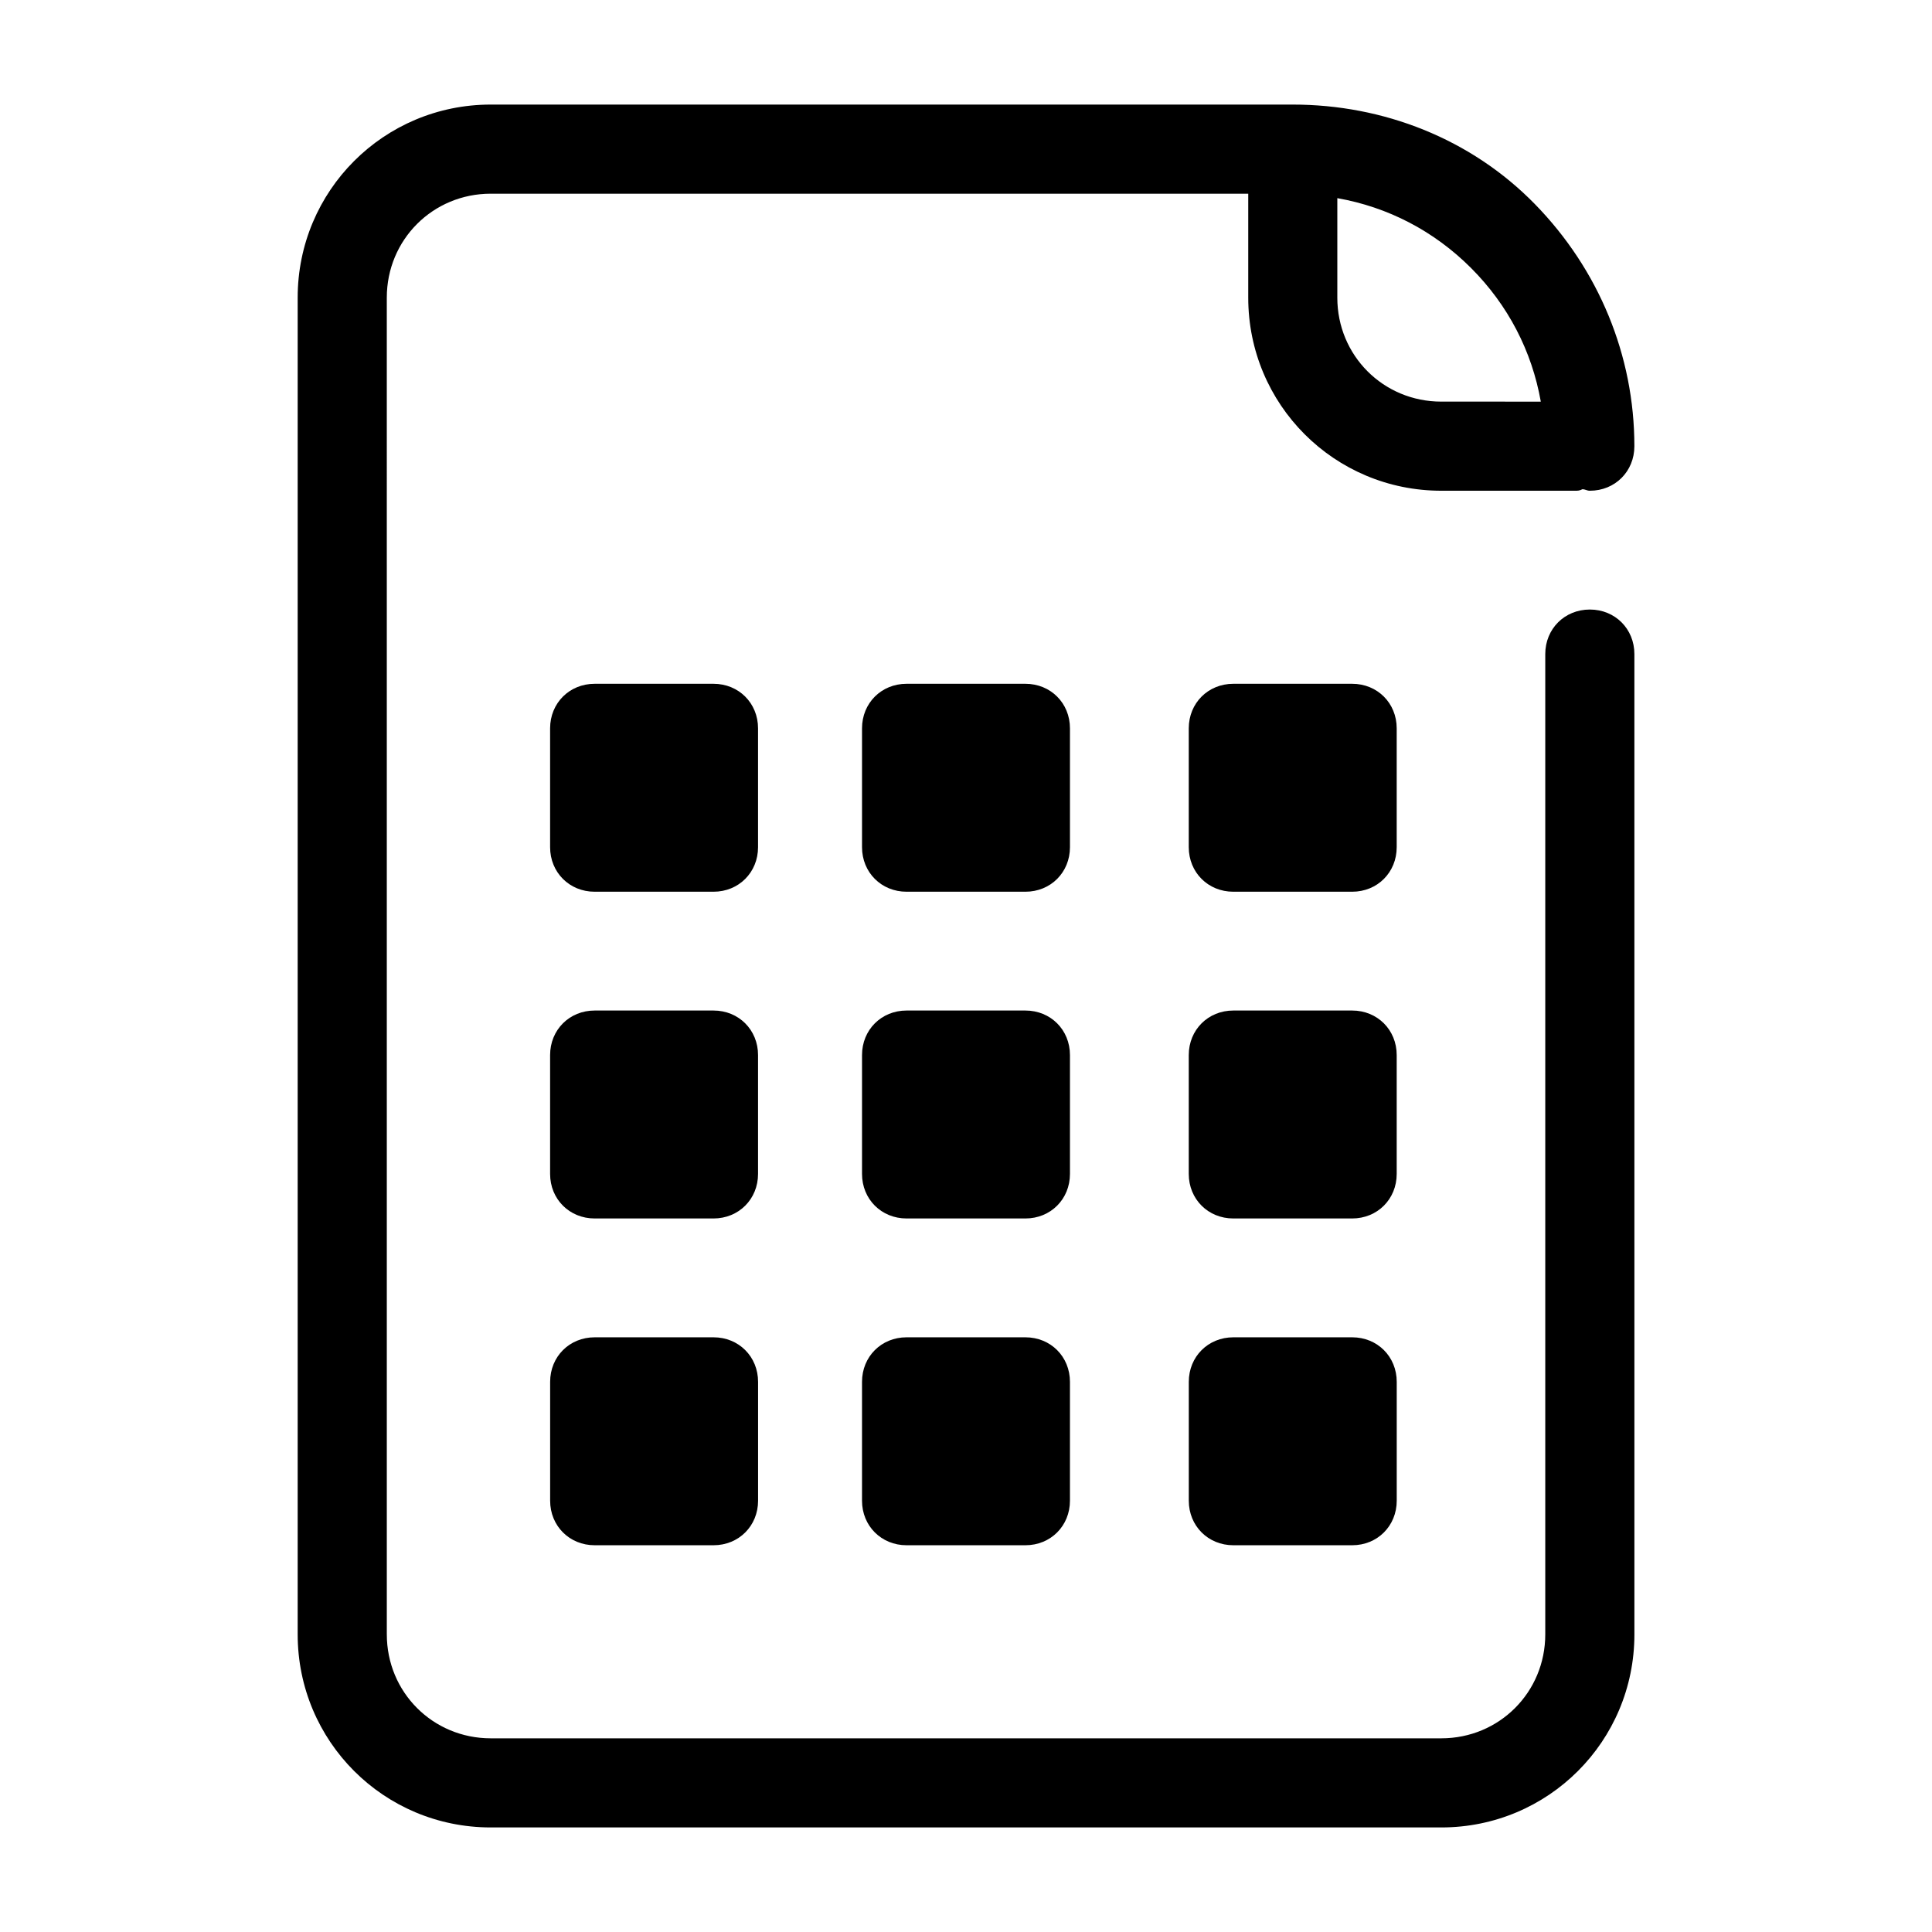
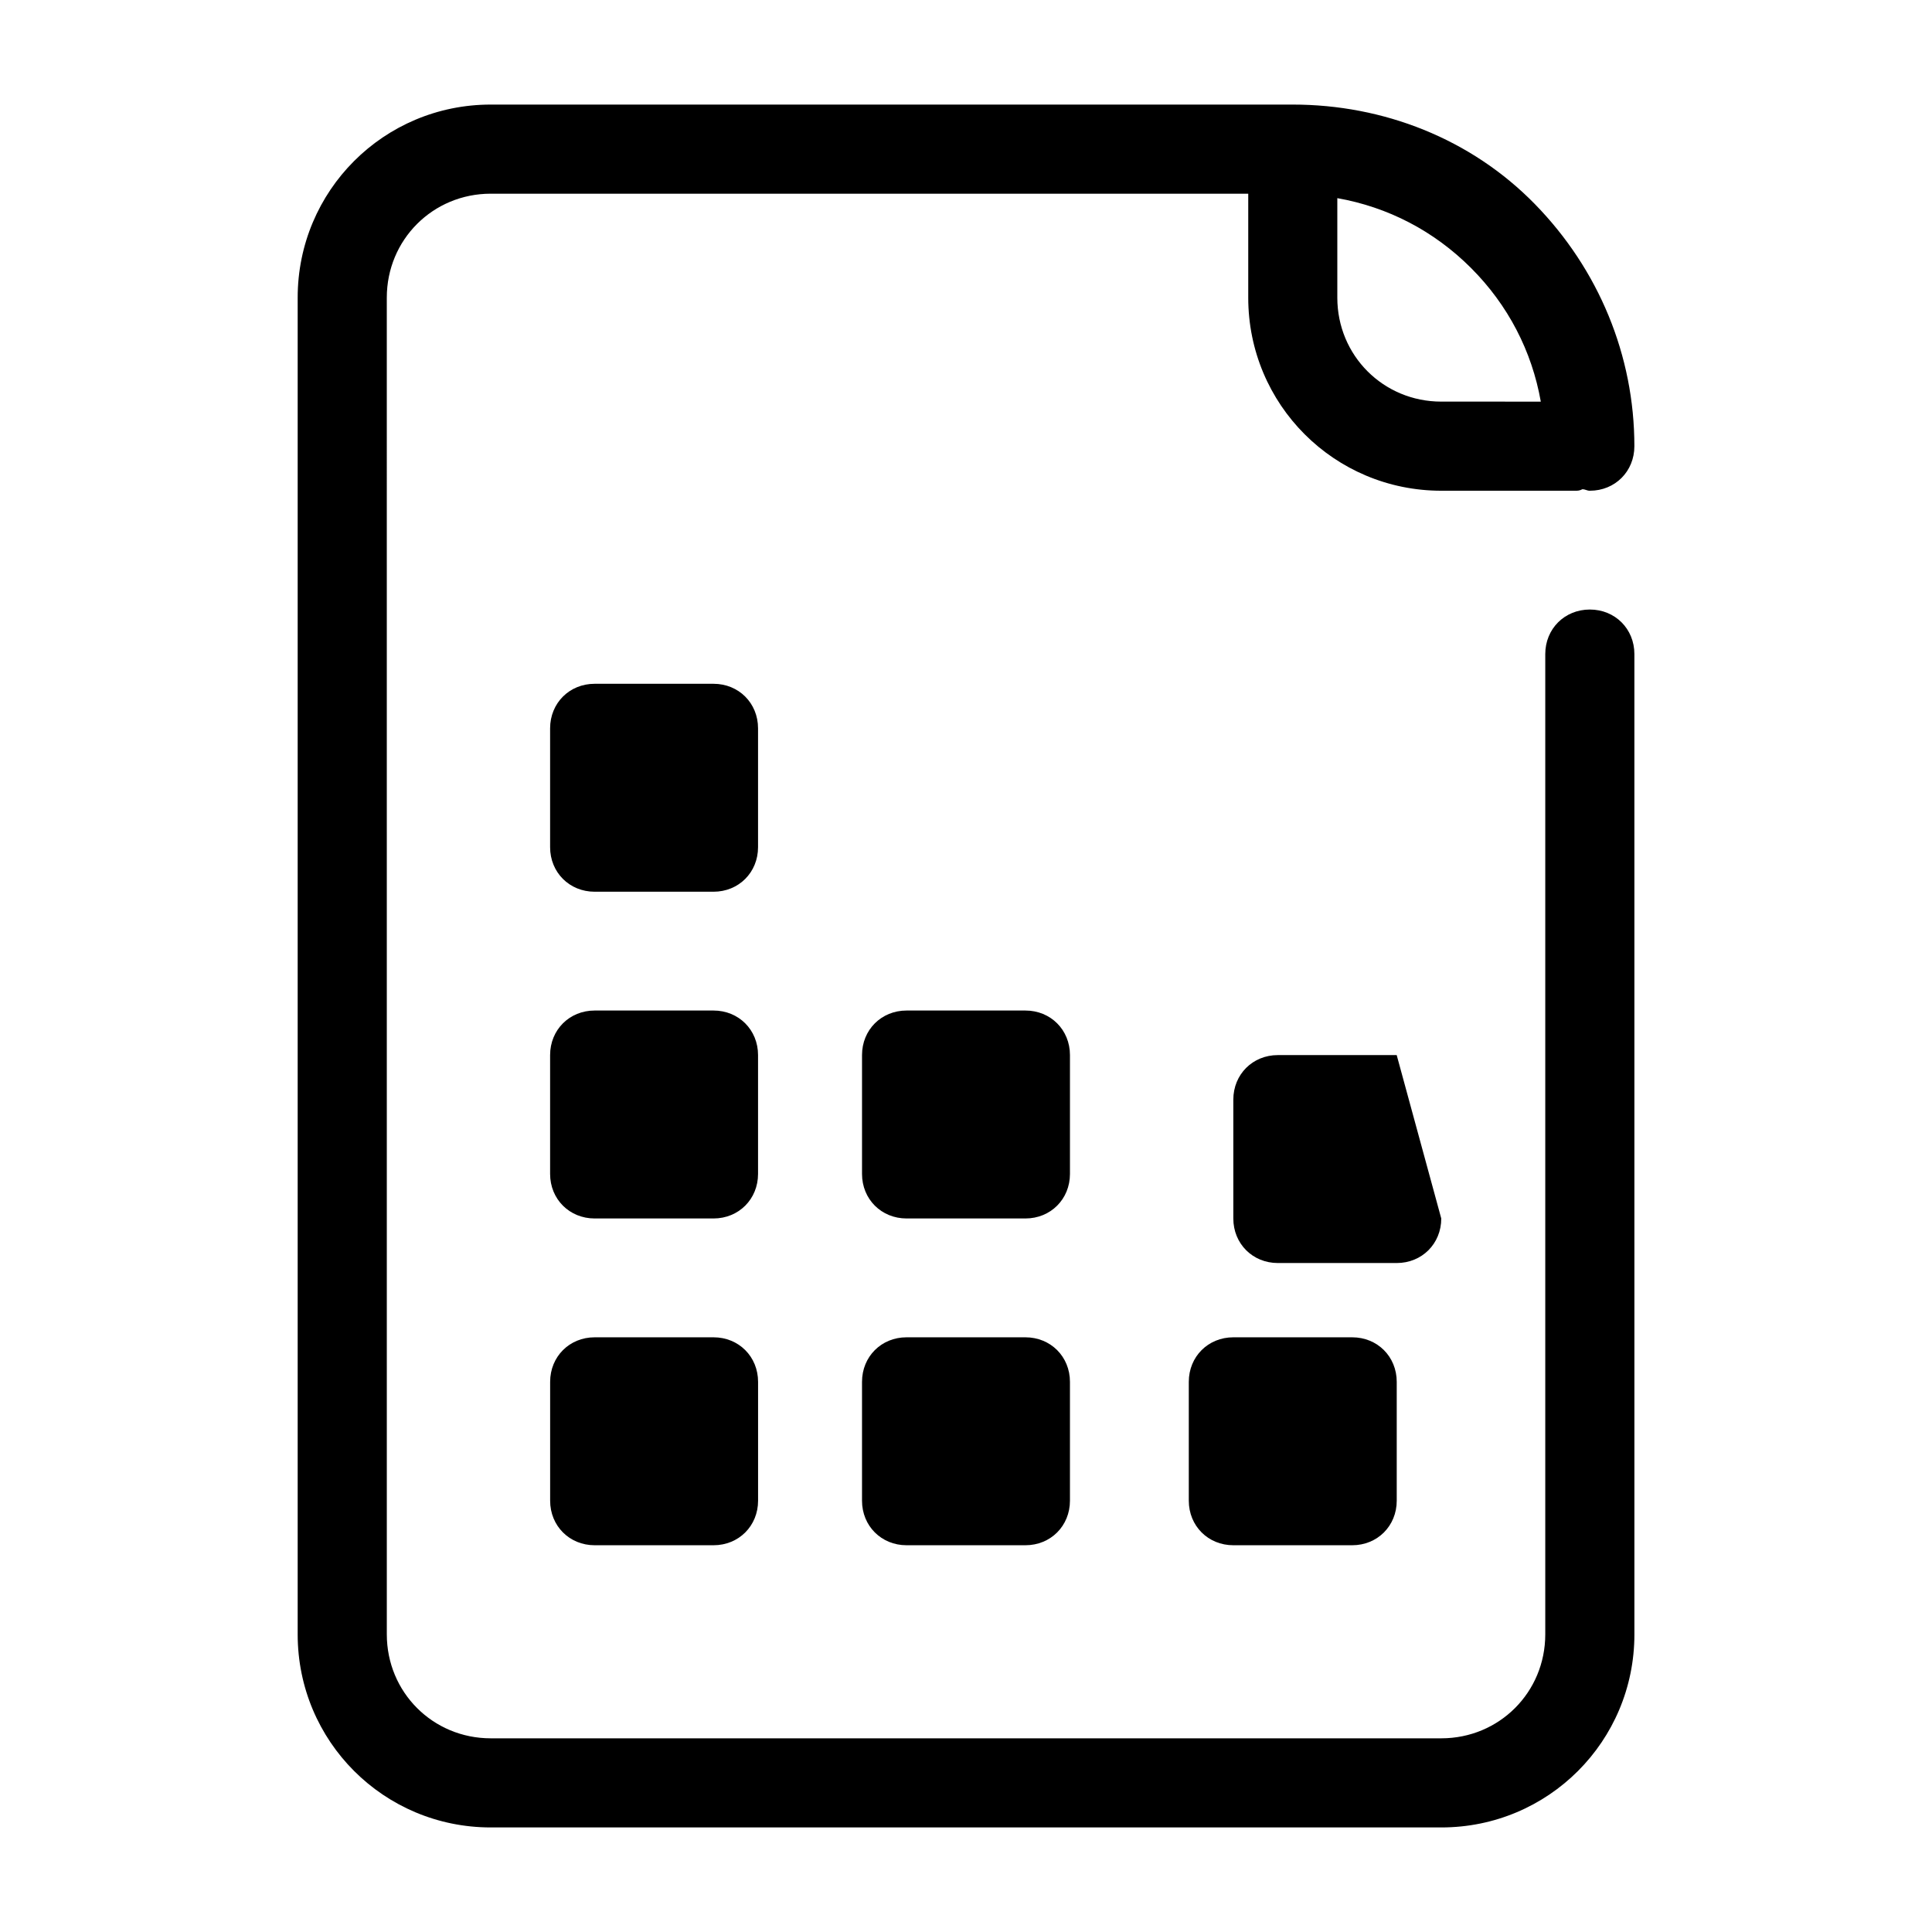
<svg xmlns="http://www.w3.org/2000/svg" fill="#000000" width="800px" height="800px" version="1.1" viewBox="144 144 512 512">
  <g>
-     <path d="m427.55 337.02c0-6.691-5.117-11.809-11.809-11.809h-31.488c-6.691 0-11.809 5.117-11.809 11.809v31.488c0 6.691 5.117 11.809 11.809 11.809h31.488c6.691 0 11.809-5.117 11.809-11.809z" />
    <path d="m344.89 337.02c0-6.691-5.117-11.809-11.809-11.809h-31.488c-6.691 0-11.809 5.117-11.809 11.809v31.488c0 6.691 5.117 11.809 11.809 11.809h31.488c6.691 0 11.809-5.117 11.809-11.809z" />
    <path d="m344.89 423.61c0-6.691-5.117-11.809-11.809-11.809h-31.488c-6.691 0-11.809 5.117-11.809 11.809v31.488c0 6.691 5.117 11.809 11.809 11.809h31.488c6.691 0 11.809-5.117 11.809-11.809z" />
    <path d="m333.09 498.4h-31.488c-6.691 0-11.809 5.117-11.809 11.809v31.488c0 6.691 5.117 11.809 11.809 11.809h31.488c6.691 0 11.809-5.117 11.809-11.809v-31.488c0-6.691-5.117-11.809-11.809-11.809z" />
    <path d="m415.74 498.4h-31.488c-6.691 0-11.809 5.117-11.809 11.809v31.488c0 6.691 5.117 11.809 11.809 11.809h31.488c6.691 0 11.809-5.117 11.809-11.809v-31.488c0-6.691-5.117-11.809-11.809-11.809z" />
    <path d="m427.55 423.61c0-6.691-5.117-11.809-11.809-11.809h-31.488c-6.691 0-11.809 5.117-11.809 11.809v31.488c0 6.691 5.117 11.809 11.809 11.809h31.488c6.691 0 11.809-5.117 11.809-11.809z" />
-     <path d="m514.14 423.61c0-6.691-5.117-11.809-11.809-11.809h-31.488c-6.691 0-11.809 5.117-11.809 11.809v31.488c0 6.691 5.117 11.809 11.809 11.809h31.488c6.691 0 11.809-5.117 11.809-11.809z" />
-     <path d="m514.14 337.02c0-6.691-5.117-11.809-11.809-11.809h-31.488c-6.691 0-11.809 5.117-11.809 11.809v31.488c0 6.691 5.117 11.809 11.809 11.809h31.488c6.691 0 11.809-5.117 11.809-11.809z" />
+     <path d="m514.14 423.61h-31.488c-6.691 0-11.809 5.117-11.809 11.809v31.488c0 6.691 5.117 11.809 11.809 11.809h31.488c6.691 0 11.809-5.117 11.809-11.809z" />
    <path d="m502.34 498.4h-31.488c-6.691 0-11.809 5.117-11.809 11.809v31.488c0 6.691 5.117 11.809 11.809 11.809h31.488c6.691 0 11.809-5.117 11.809-11.809v-31.488c0-6.691-5.117-11.809-11.809-11.809z" />
    <path d="m561.38 274.05c0.789 0 1.18 0 1.969-0.395 0.789 0 1.18 0.395 1.969 0.395 6.691 0 11.809-5.117 11.809-11.809 0-24.008-9.445-46.84-26.371-64.156-16.926-17.32-40.148-26.371-64.16-26.371h-212.54c-28.34 0-51.168 22.828-51.168 51.168v354.24c0 28.34 22.828 51.168 51.168 51.168h251.91c28.34 0 51.168-22.828 51.168-51.168l-0.004-259.78c0-6.691-5.117-11.809-11.809-11.809s-11.809 5.117-11.809 11.809v259.78c0 15.352-12.203 27.551-27.551 27.551h-251.9c-15.352 0-27.551-12.203-27.551-27.551l-0.004-354.24c0-15.352 12.203-27.551 27.551-27.551h200.74v27.551c0 28.34 22.828 51.168 51.168 51.168zm-62.977-51.168v-26.371c13.383 2.363 25.586 8.66 35.426 18.5 9.84 9.84 16.137 22.043 18.5 35.426l-26.375-0.004c-15.348 0-27.551-12.203-27.551-27.551z" />
  </g>
</svg>